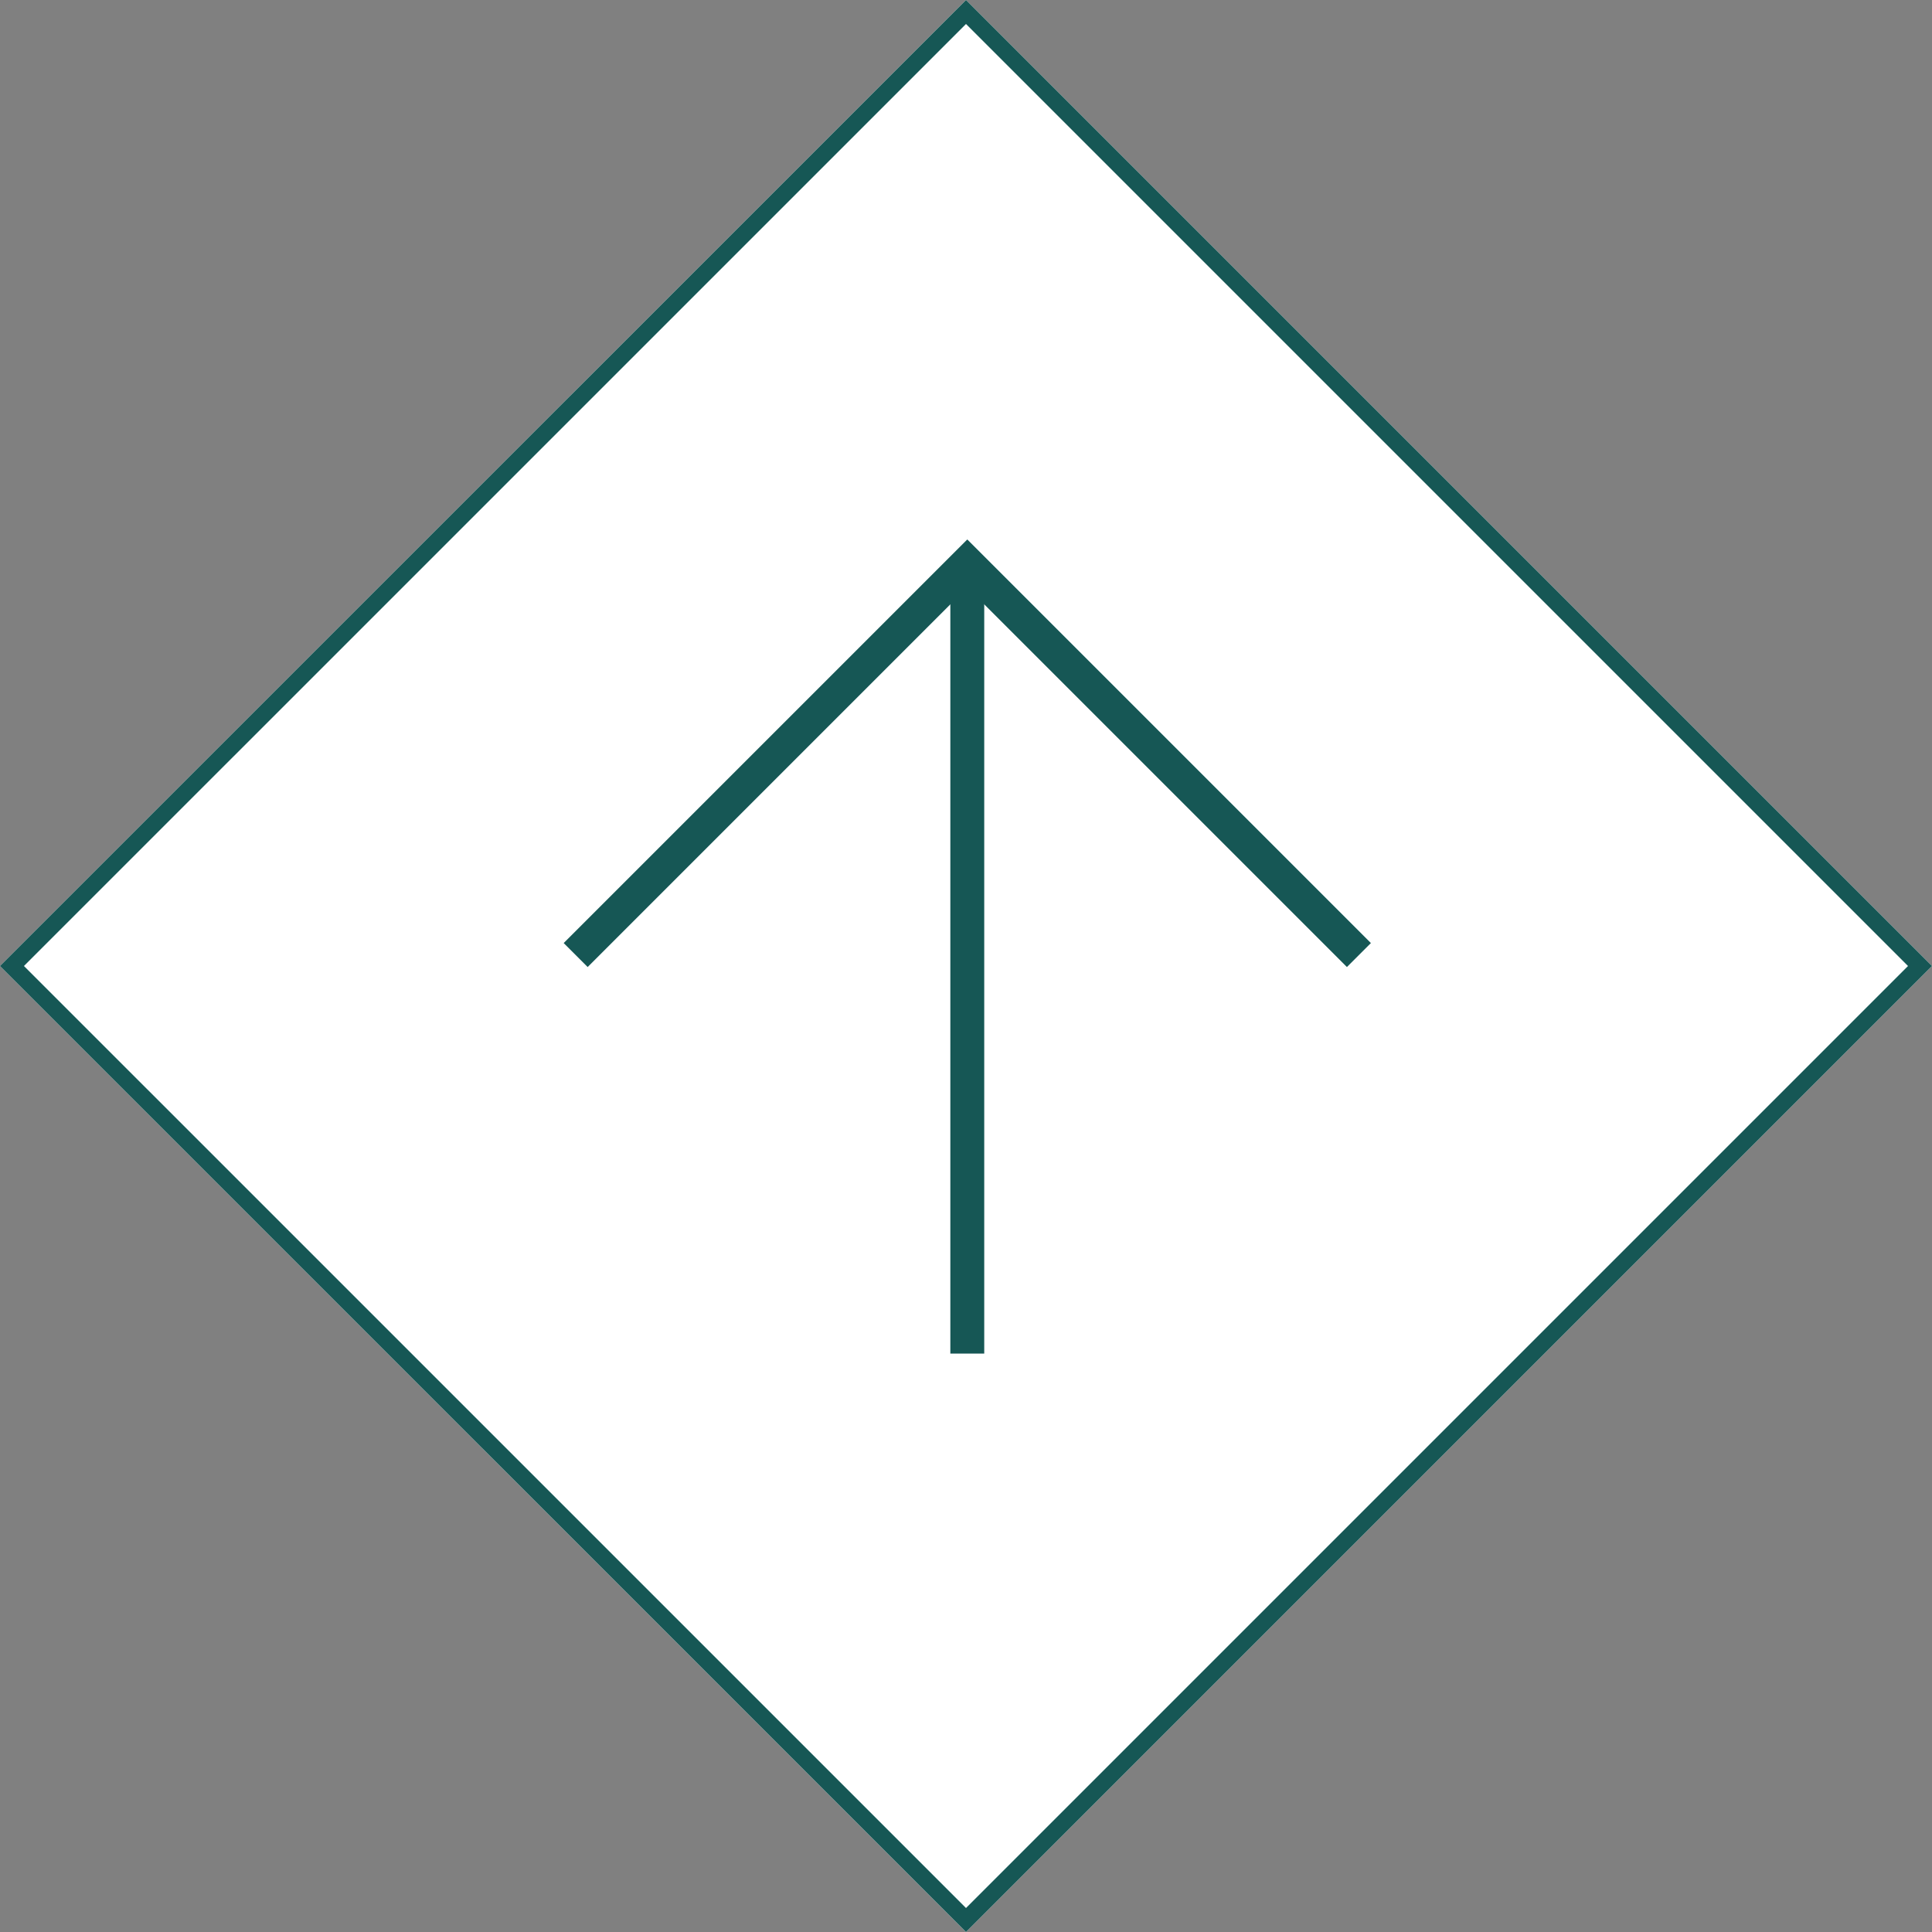
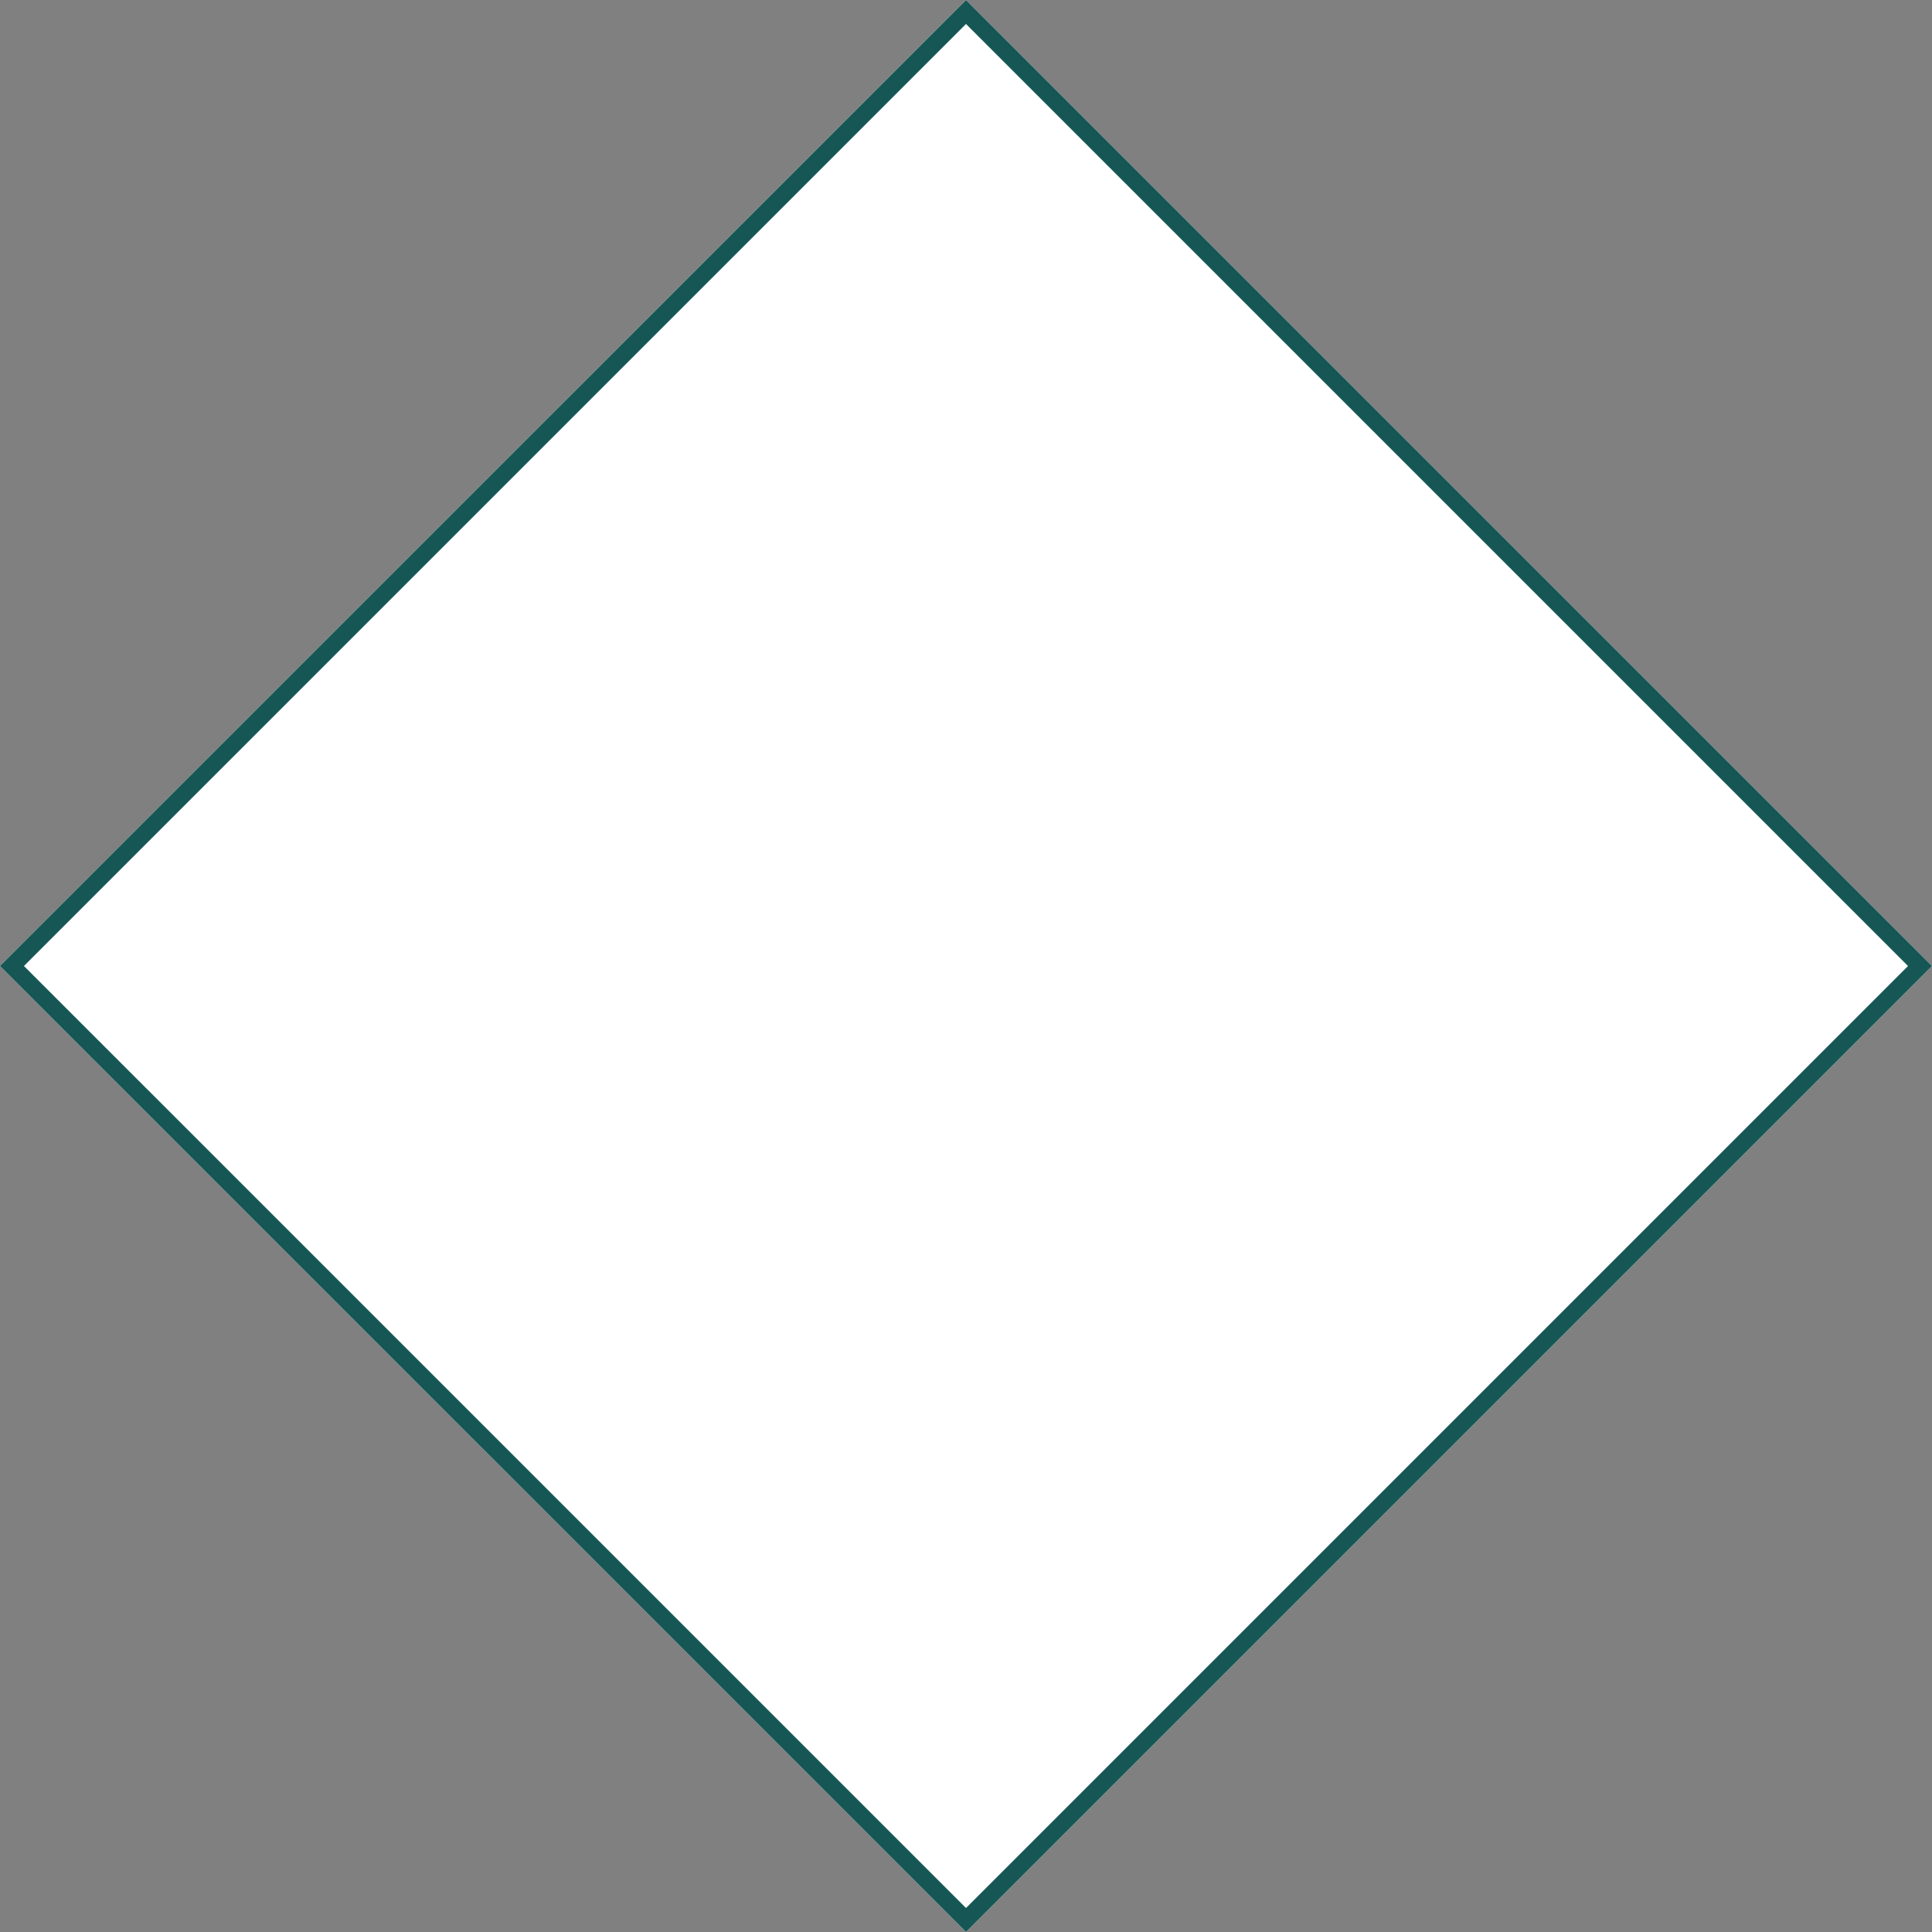
<svg xmlns="http://www.w3.org/2000/svg" width="57" height="57">
  <rect width="100%" height="100%" fill="#808080" stroke="none" />
  <g id="Group_2353" data-name="Group 2353" transform="translate(-6687.117 -945.314)" stroke="#165755">
    <g id="Rectangle_1144" data-name="Rectangle 1144" fill="#fff" stroke-width=".5">
      <path stroke="none" d="M0 0h40.305v40.305H0z" transform="rotate(-45 4519.056 -7585.157)" />
      <path fill="none" d="M6687.47 973.814l28.147-28.146 28.146 28.146-28.146 28.146z" />
    </g>
    <g id="Group_2247" data-name="Group 2247" transform="rotate(-90 3844.675 -2859.426)" stroke-width="1">
-       <path id="Path_70708" data-name="Path 70708" d="M0 0l11.554 11.554L23.108 0" transform="rotate(-90 17.433 5.675)" fill="#fff" />
-       <path id="Line_157" data-name="Line 157" transform="translate(0 11.554)" fill="none" d="M0 0h23.312" />
-     </g>
+       </g>
  </g>
</svg>